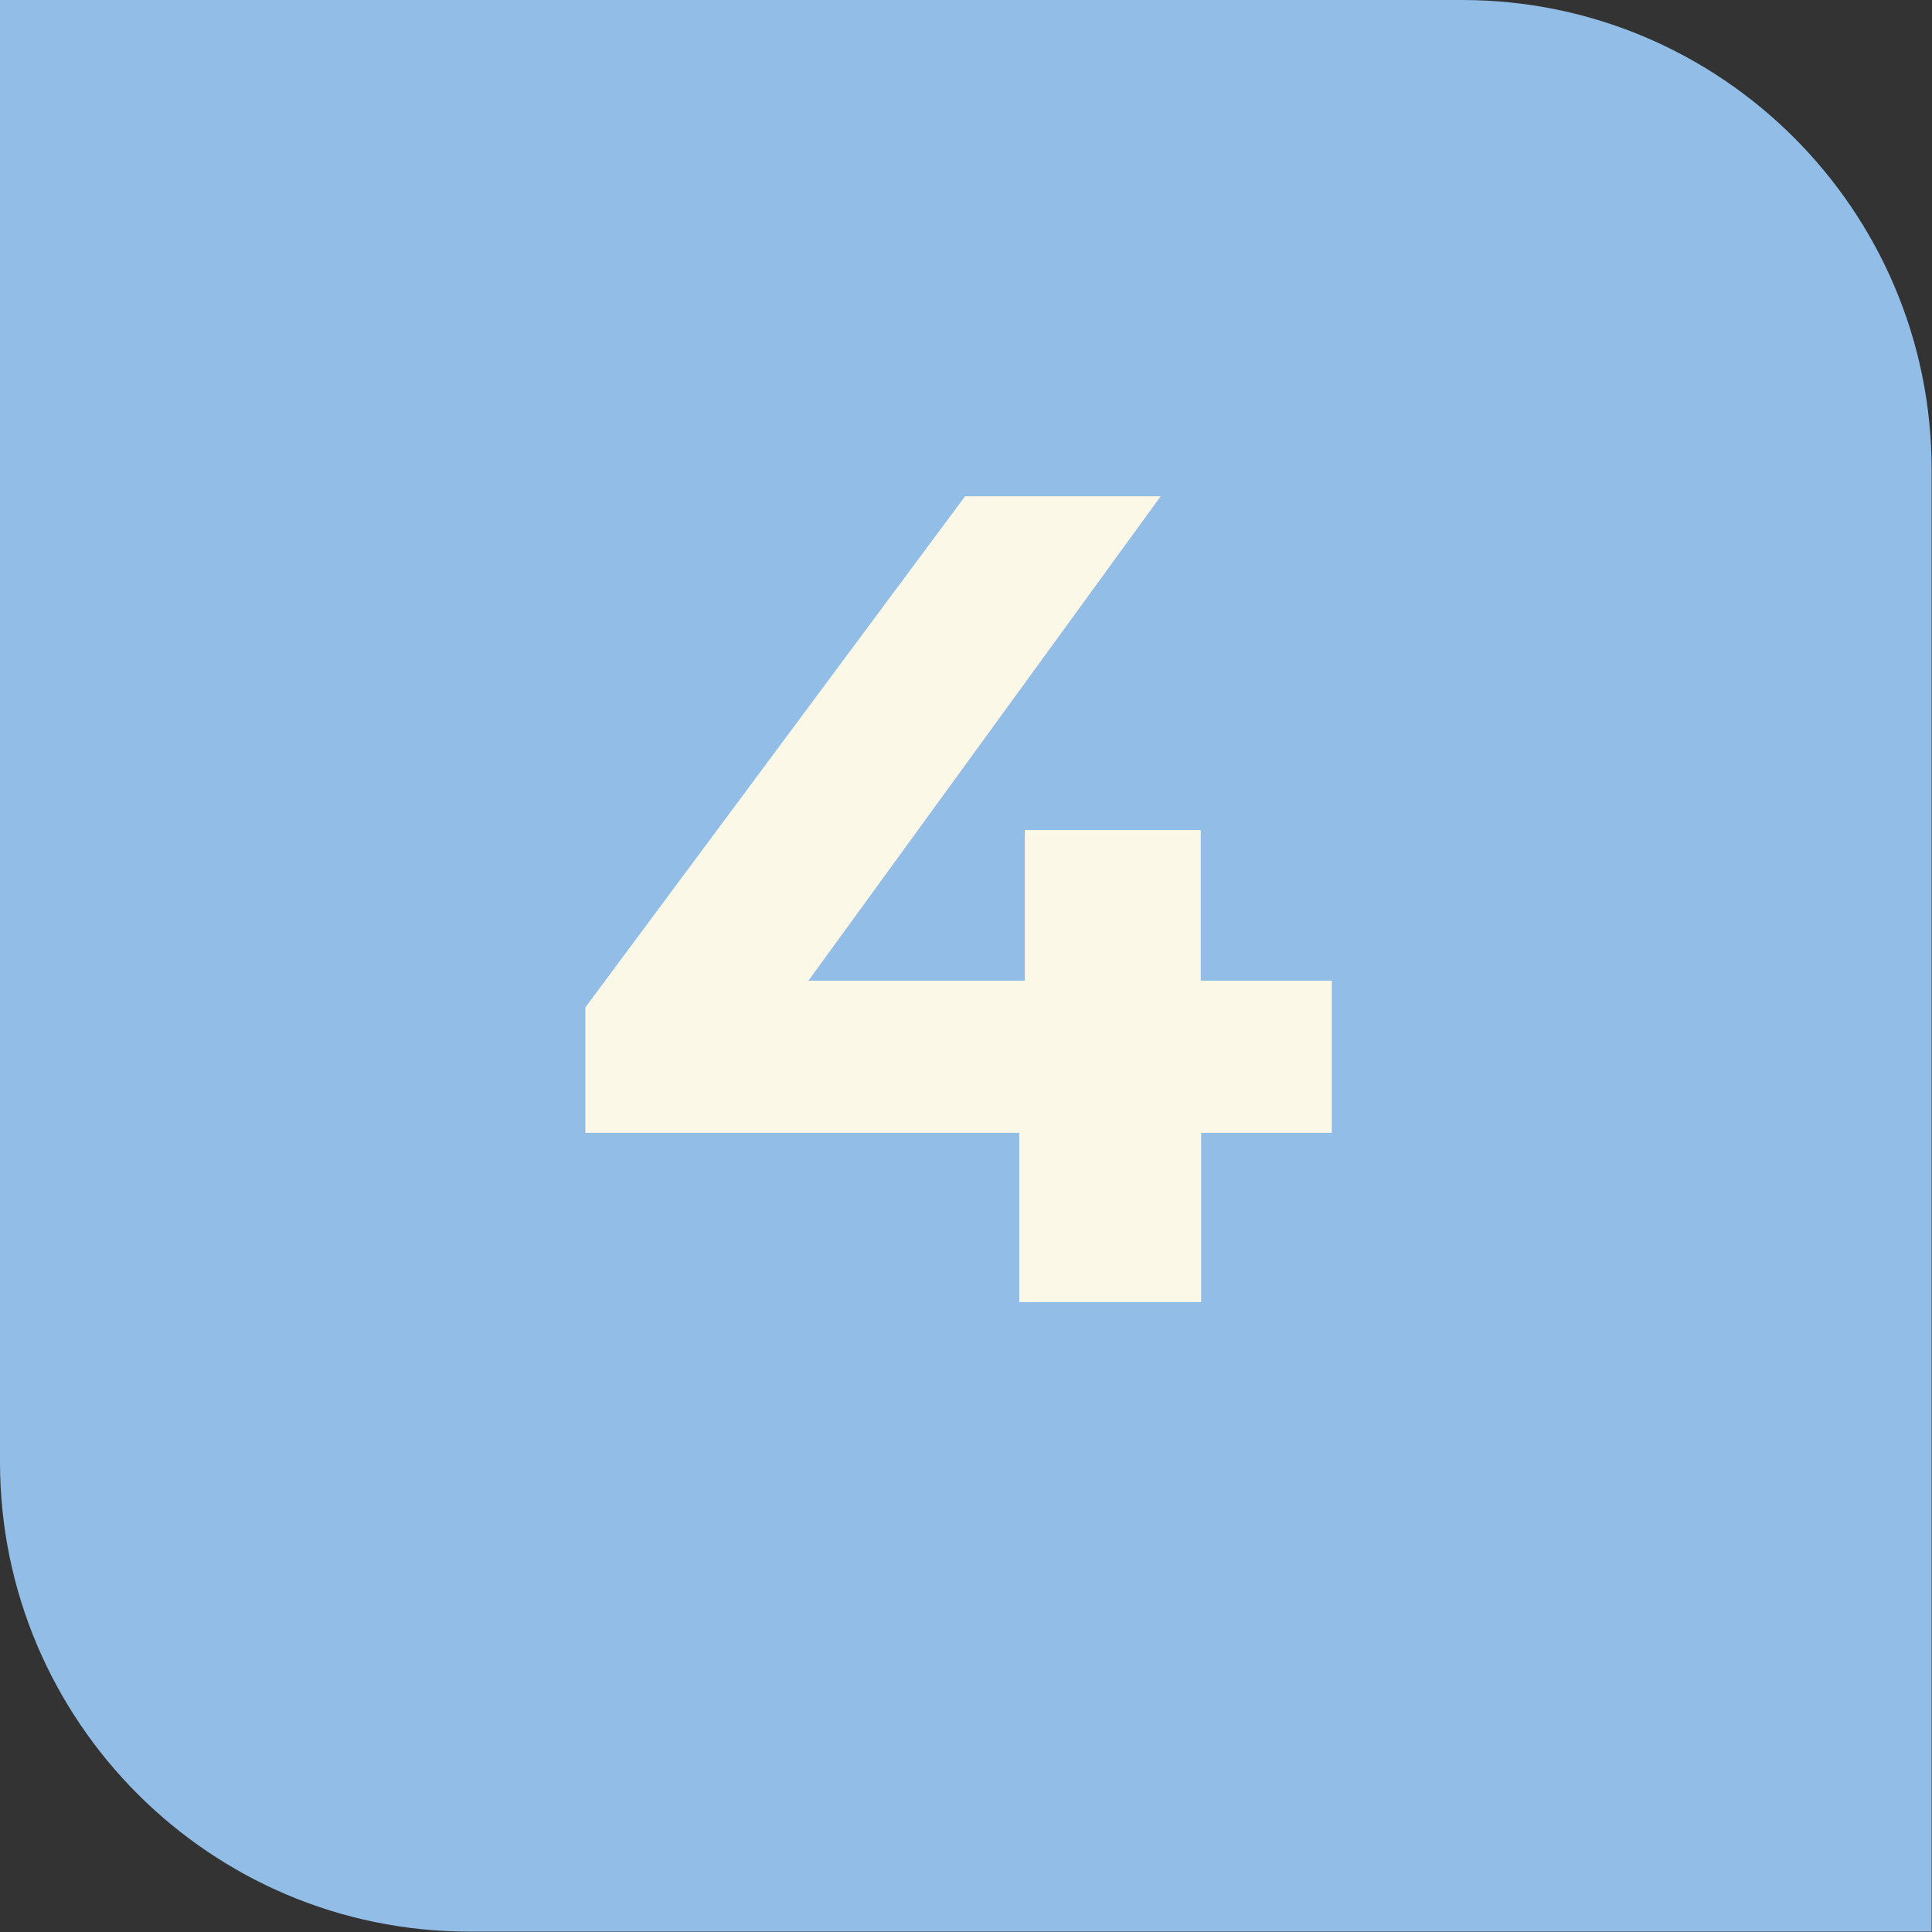
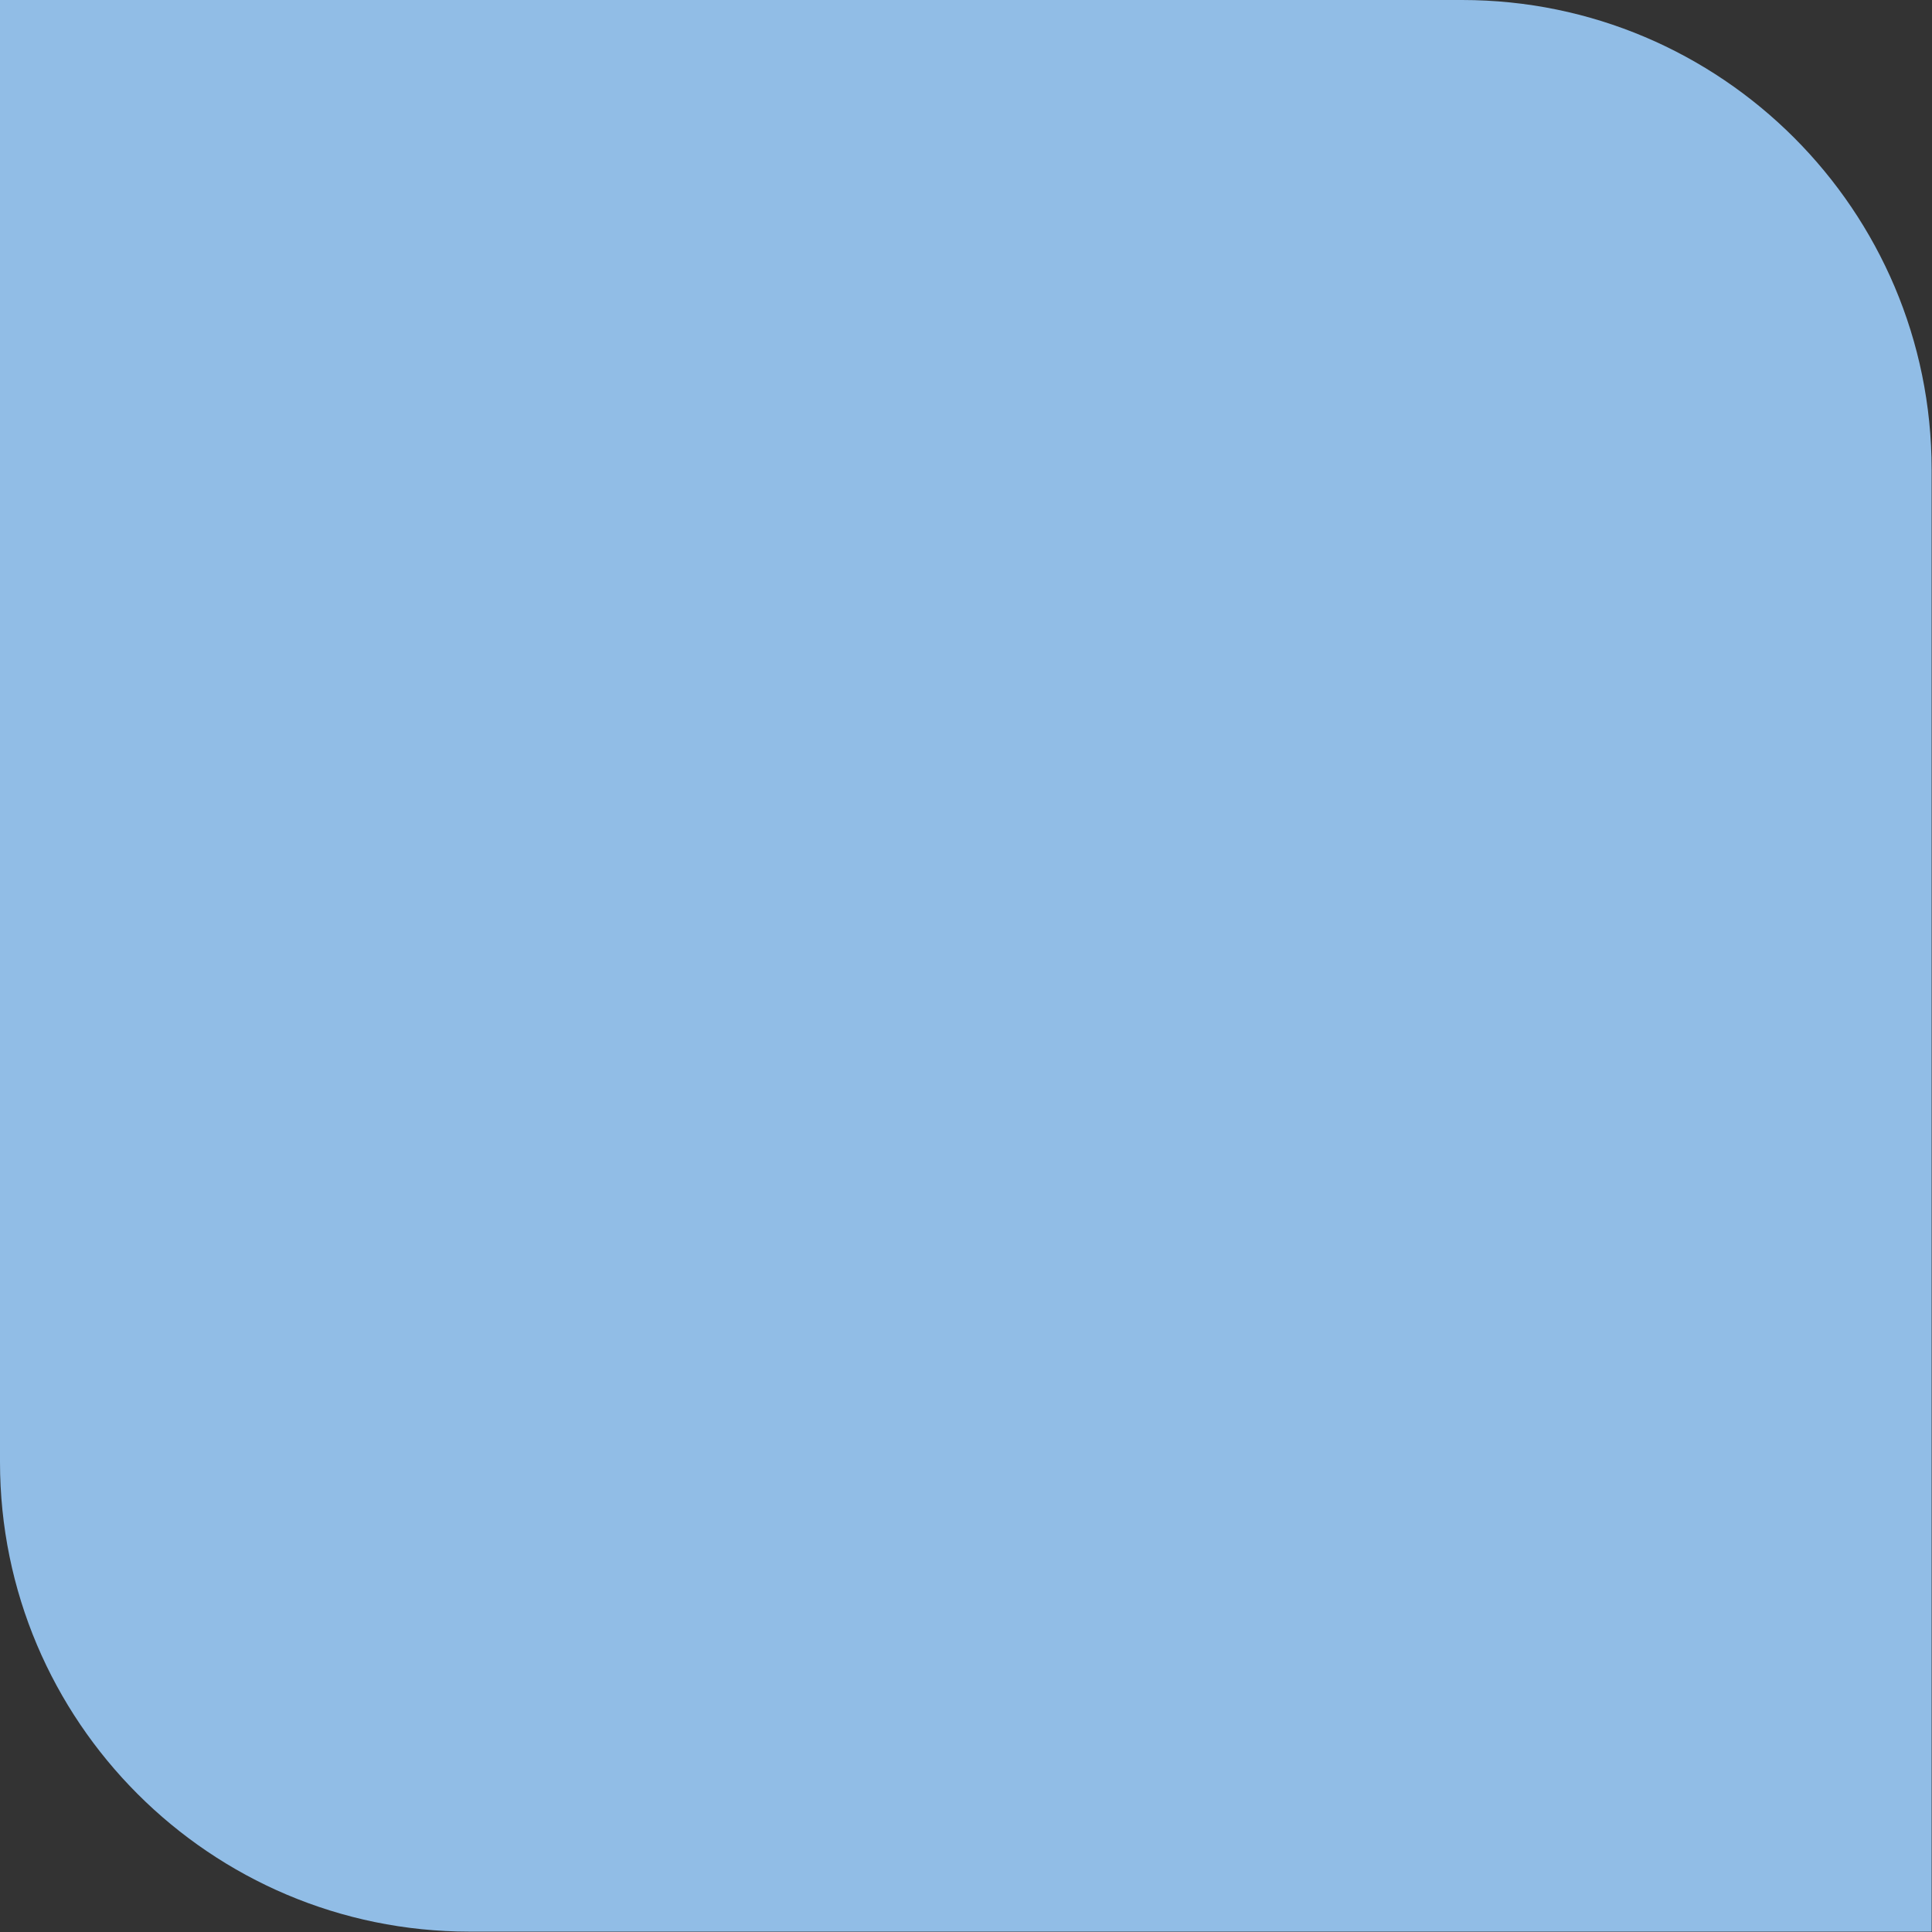
<svg xmlns="http://www.w3.org/2000/svg" id="Layer_1" viewBox="0 0 52.05 52.05">
  <rect x="0" y="0" width="52.05" height="52.05" fill="#333333" stroke="none" />
  <defs>
    <style>      .cls-1 {        fill: #fcf8e7;      }      .cls-2 {        fill: #91bde6;      }    </style>
  </defs>
  <path class="cls-2" d="M0,0h39.39c6.98,0,12.65,5.67,12.65,12.65v39.39H12.65c-6.98,0-12.65-5.67-12.65-12.65V0h0Z" />
-   <path class="cls-1" d="M35.89,30.52h-3.53v4.56h-4.9v-4.56h-11.69v-3.38l10.23-13.77h5.27l-9.49,13.05h5.83v-4.06h4.74v4.06h3.53v4.09Z" />
</svg>